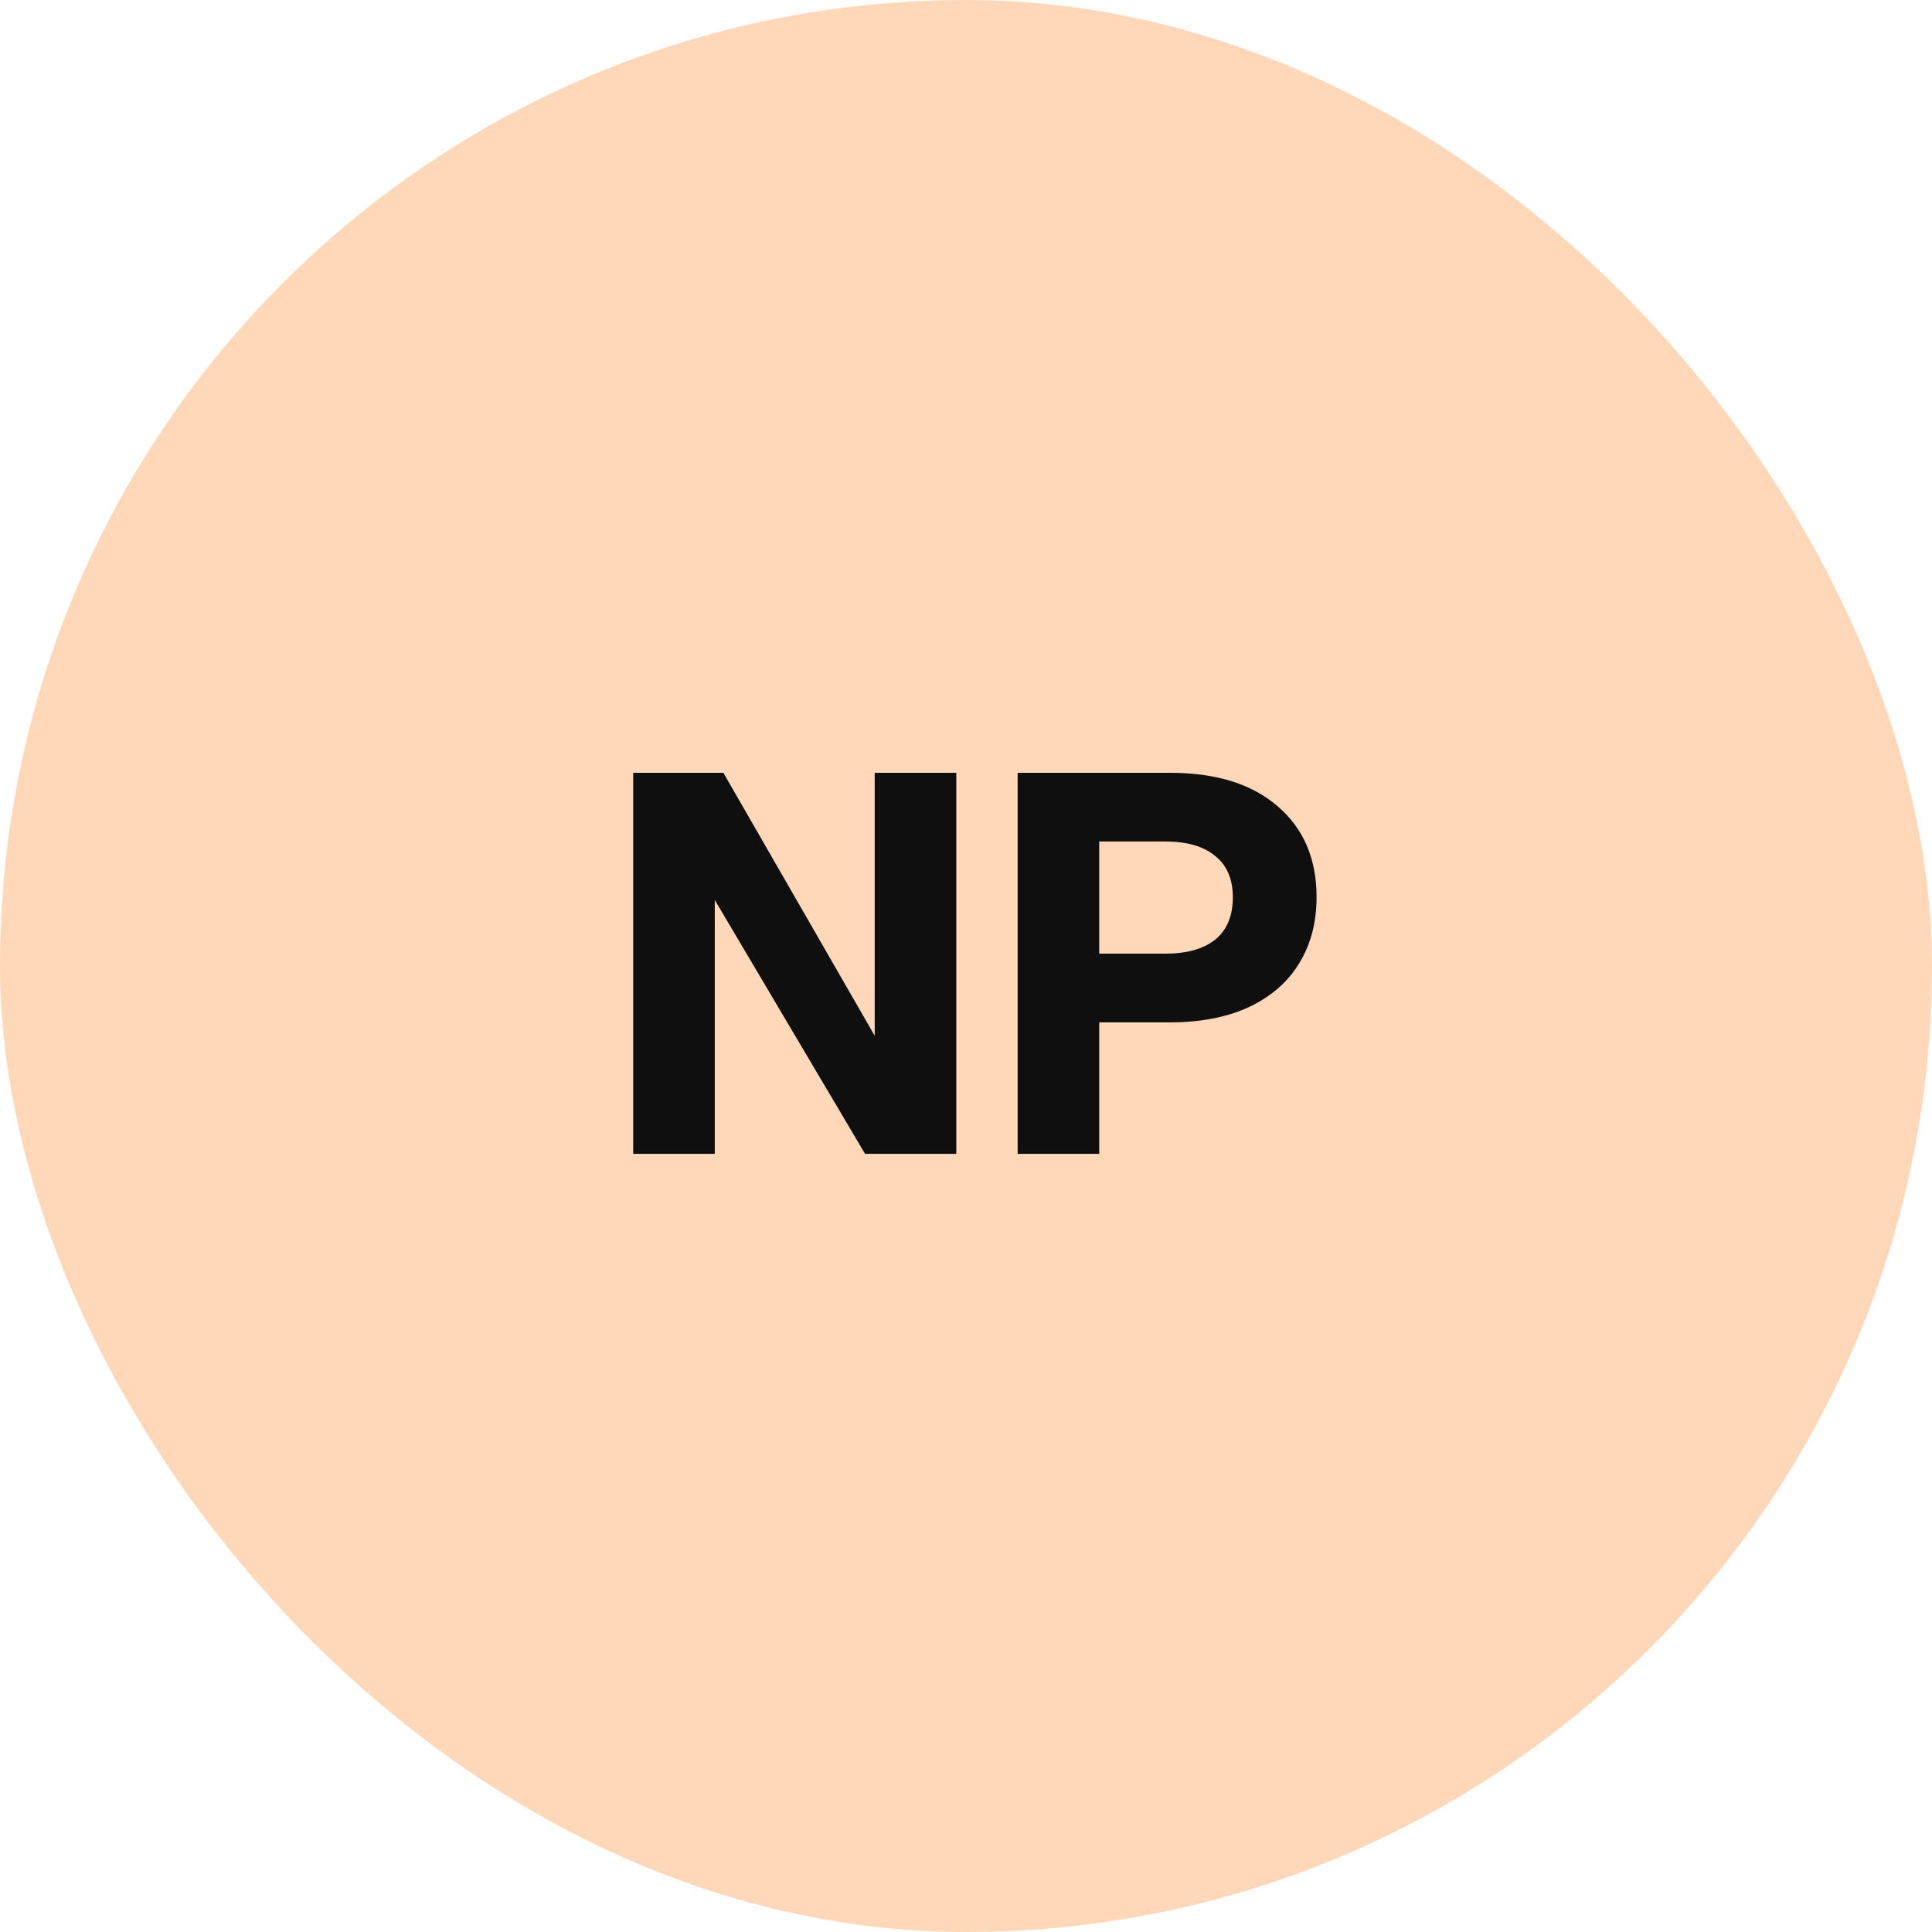
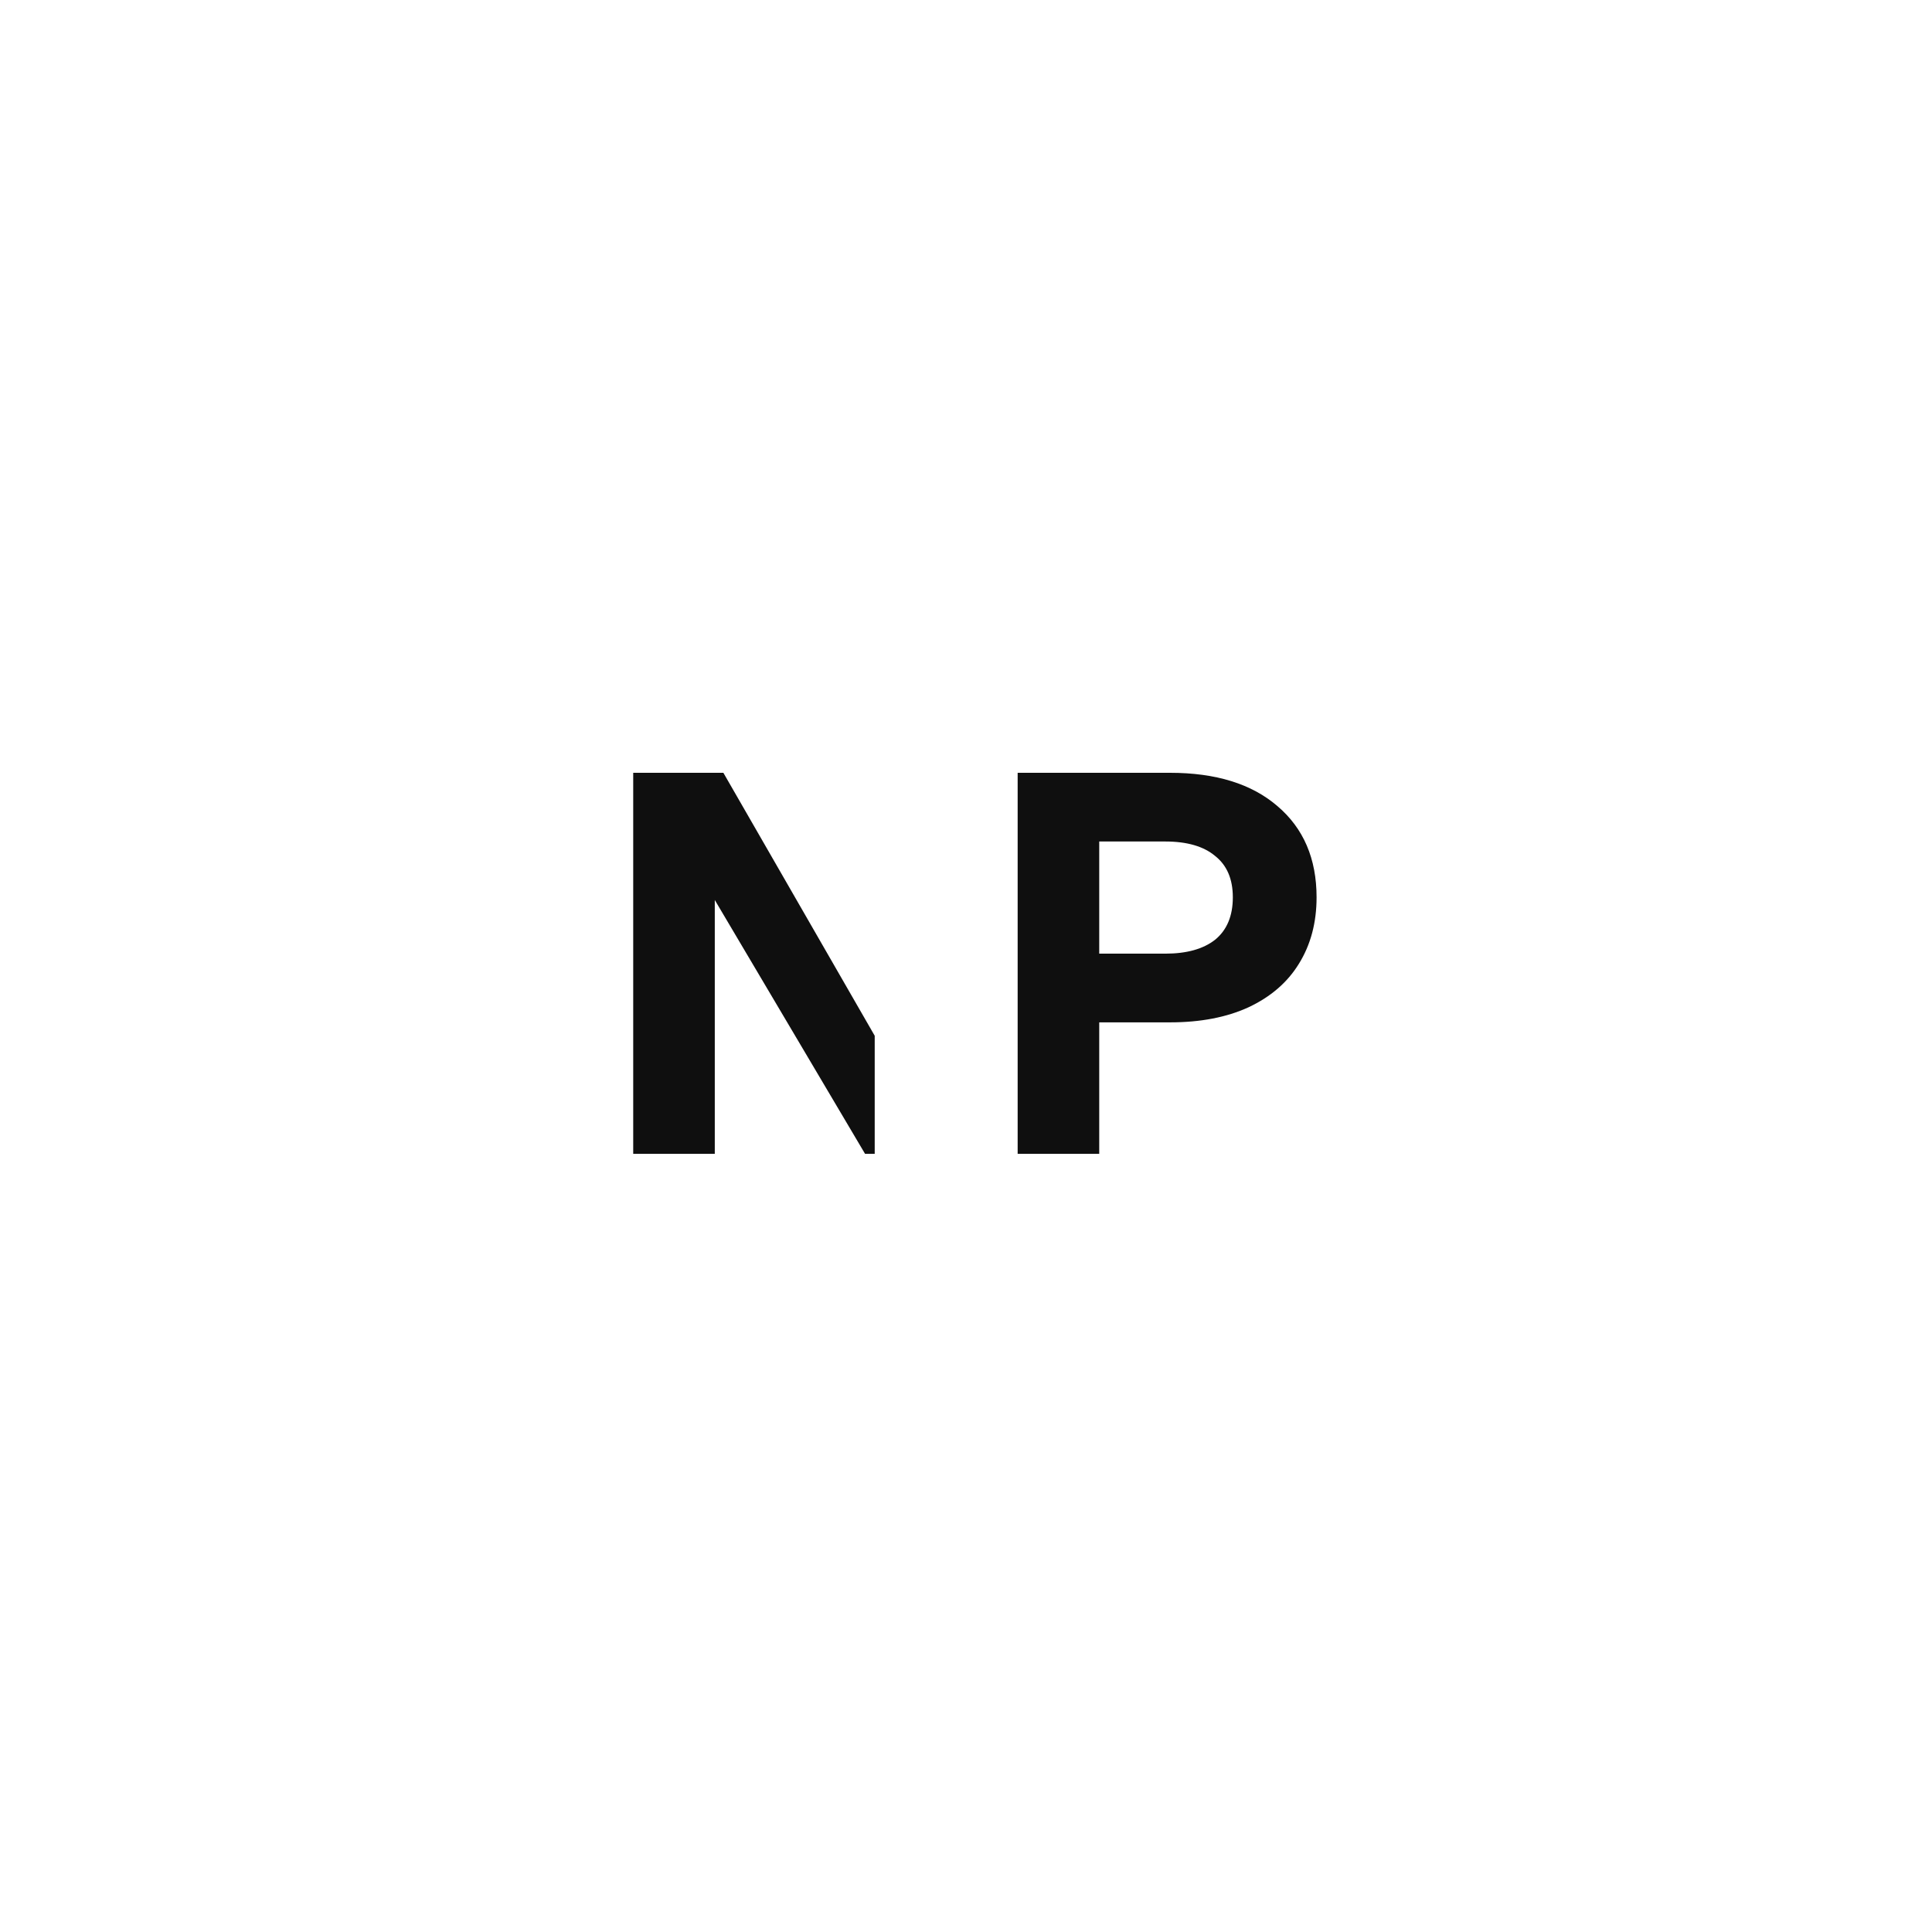
<svg xmlns="http://www.w3.org/2000/svg" width="72" height="72" viewBox="0 0 72 72" fill="none">
-   <rect width="72" height="72" rx="36" fill="#FFD8BA" />
-   <path d="M23.598 43V28.8H26.958L32.598 38.6V28.8H35.638V43H32.238L26.638 33.54V43H23.598ZM37.925 43V28.8H43.605C45.311 28.8 46.645 29.213 47.605 30.04C48.578 30.867 49.065 32 49.065 33.44C49.065 34.387 48.844 35.213 48.404 35.92C47.978 36.613 47.351 37.153 46.525 37.54C45.711 37.913 44.738 38.1 43.605 38.1H40.965V43H37.925ZM40.965 35.54H43.425C44.224 35.54 44.844 35.367 45.285 35.02C45.724 34.66 45.944 34.133 45.944 33.44C45.944 32.76 45.724 32.247 45.285 31.9C44.858 31.54 44.238 31.36 43.425 31.36H40.965V35.54Z" fill="#0F0F0F" />
+   <path d="M23.598 43V28.8H26.958L32.598 38.6V28.8V43H32.238L26.638 33.54V43H23.598ZM37.925 43V28.8H43.605C45.311 28.8 46.645 29.213 47.605 30.04C48.578 30.867 49.065 32 49.065 33.44C49.065 34.387 48.844 35.213 48.404 35.92C47.978 36.613 47.351 37.153 46.525 37.54C45.711 37.913 44.738 38.1 43.605 38.1H40.965V43H37.925ZM40.965 35.54H43.425C44.224 35.54 44.844 35.367 45.285 35.02C45.724 34.66 45.944 34.133 45.944 33.44C45.944 32.76 45.724 32.247 45.285 31.9C44.858 31.54 44.238 31.36 43.425 31.36H40.965V35.54Z" fill="#0F0F0F" />
</svg>